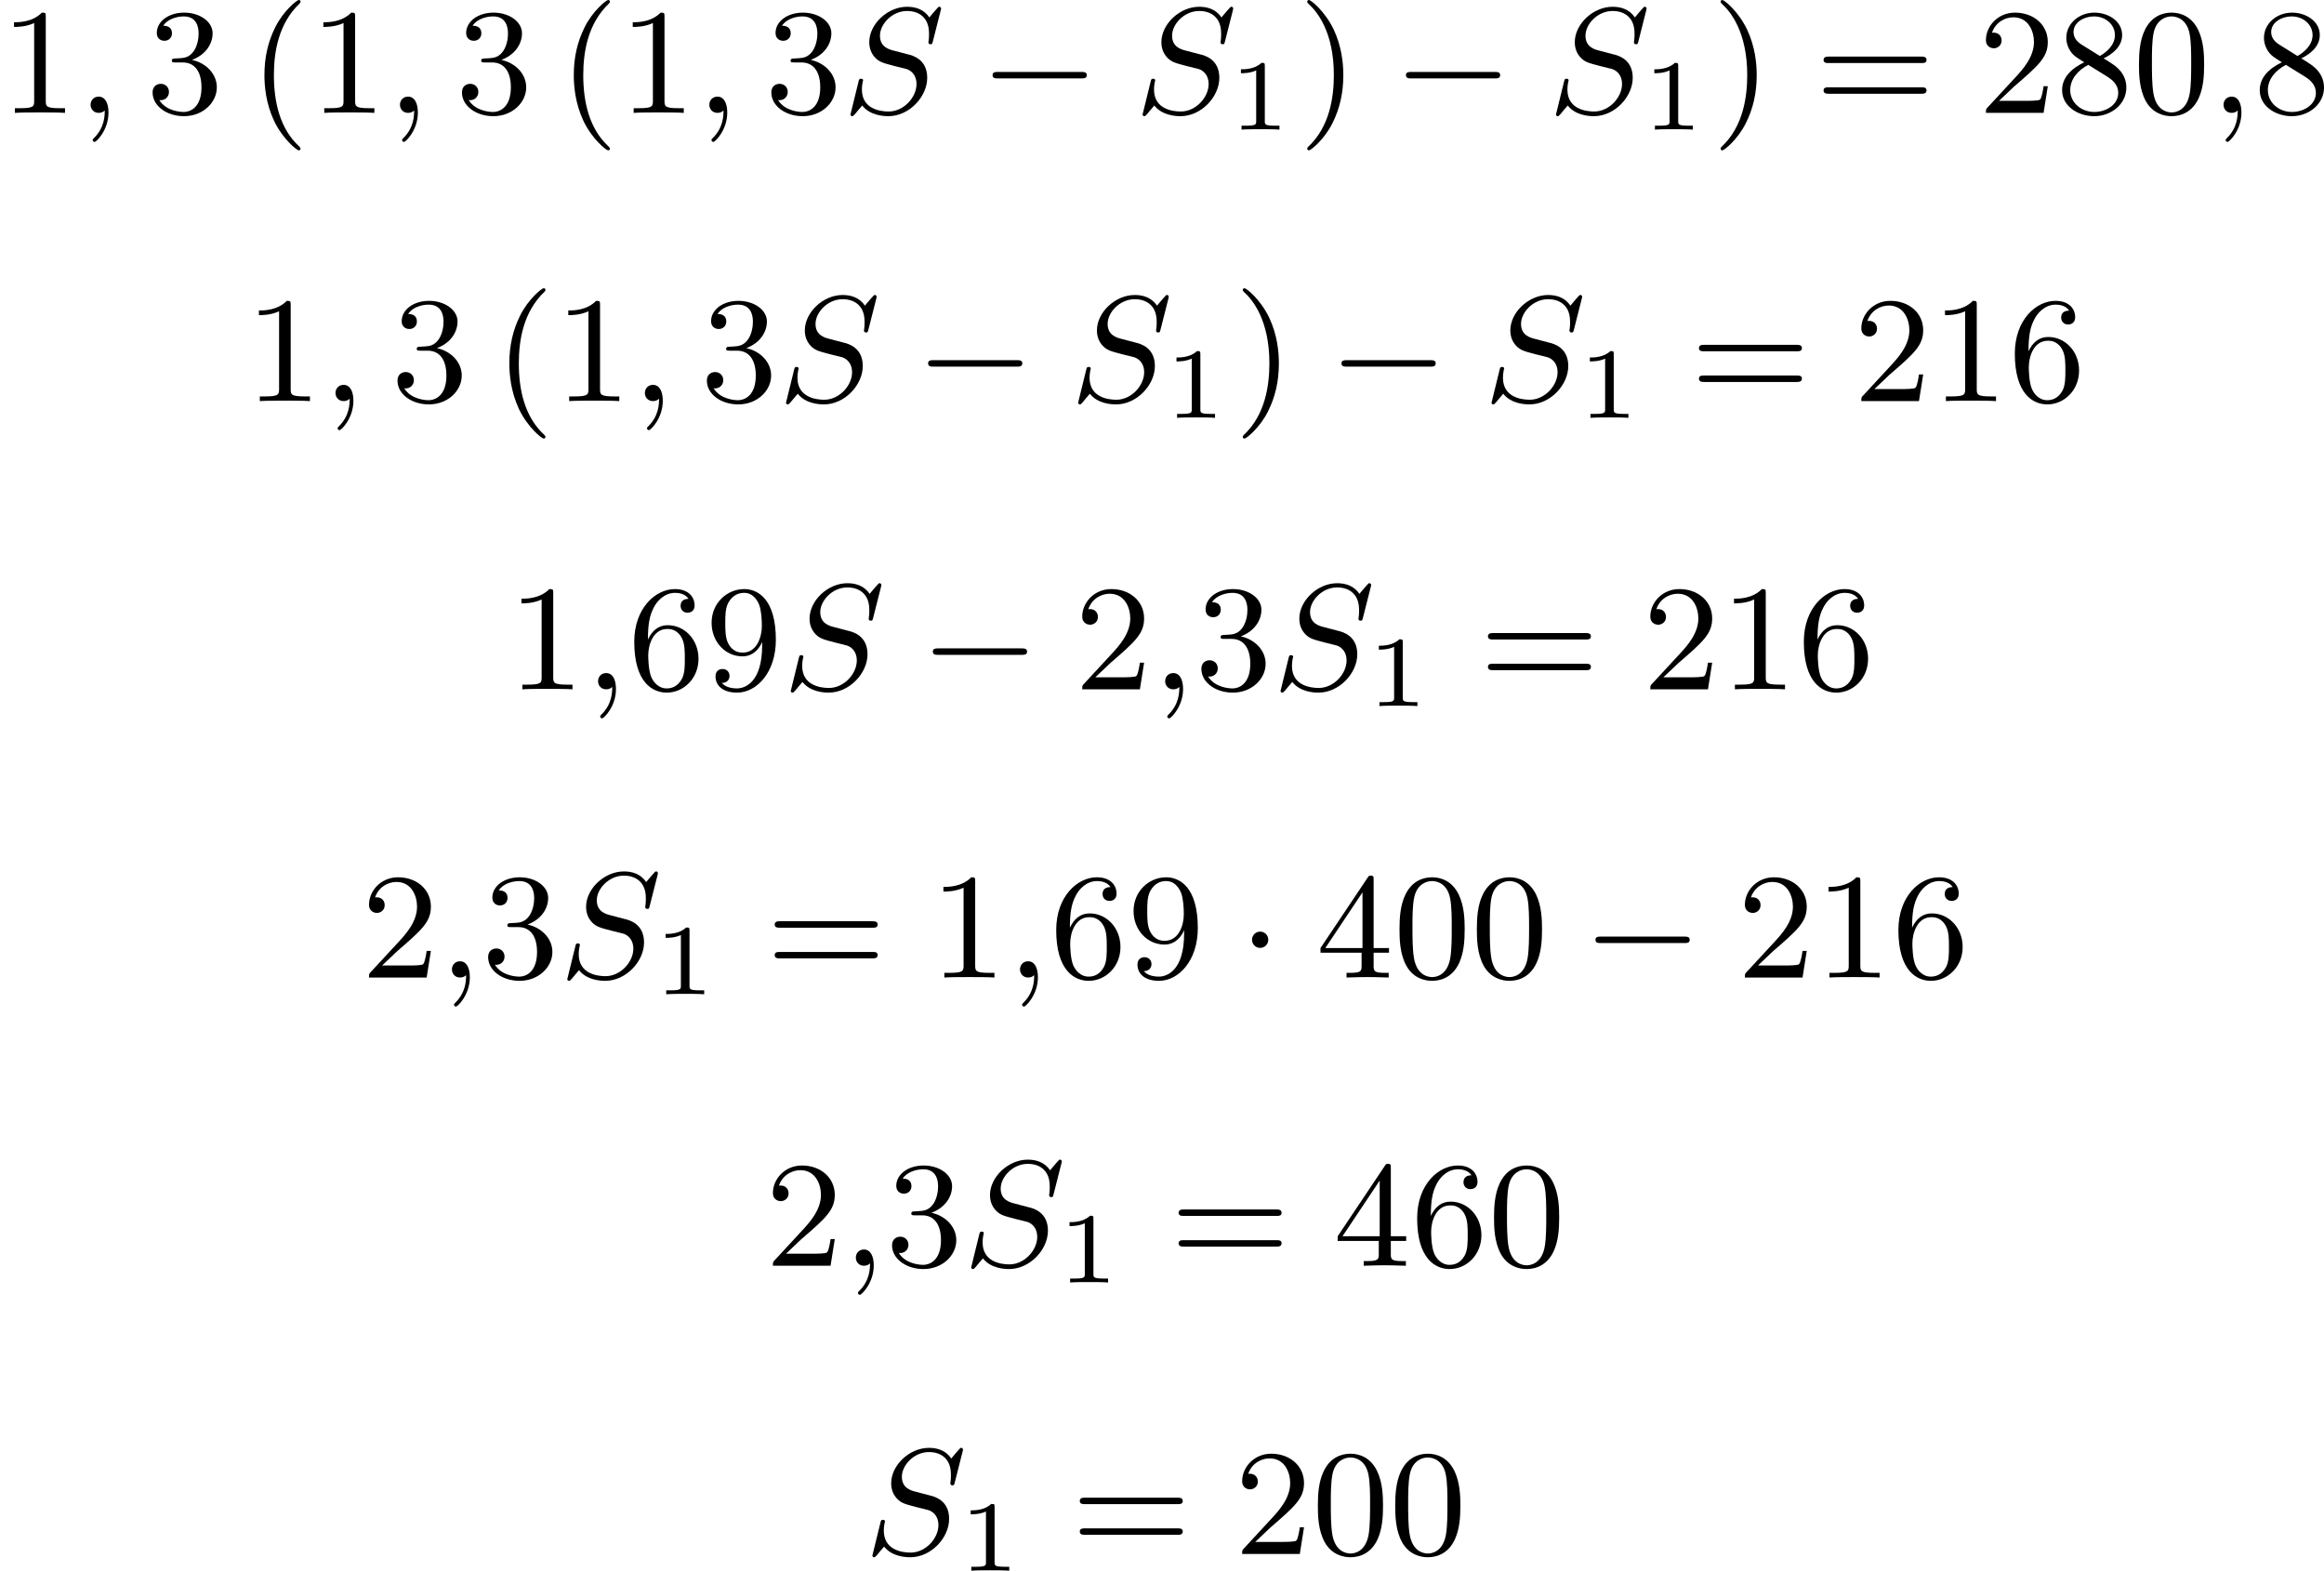
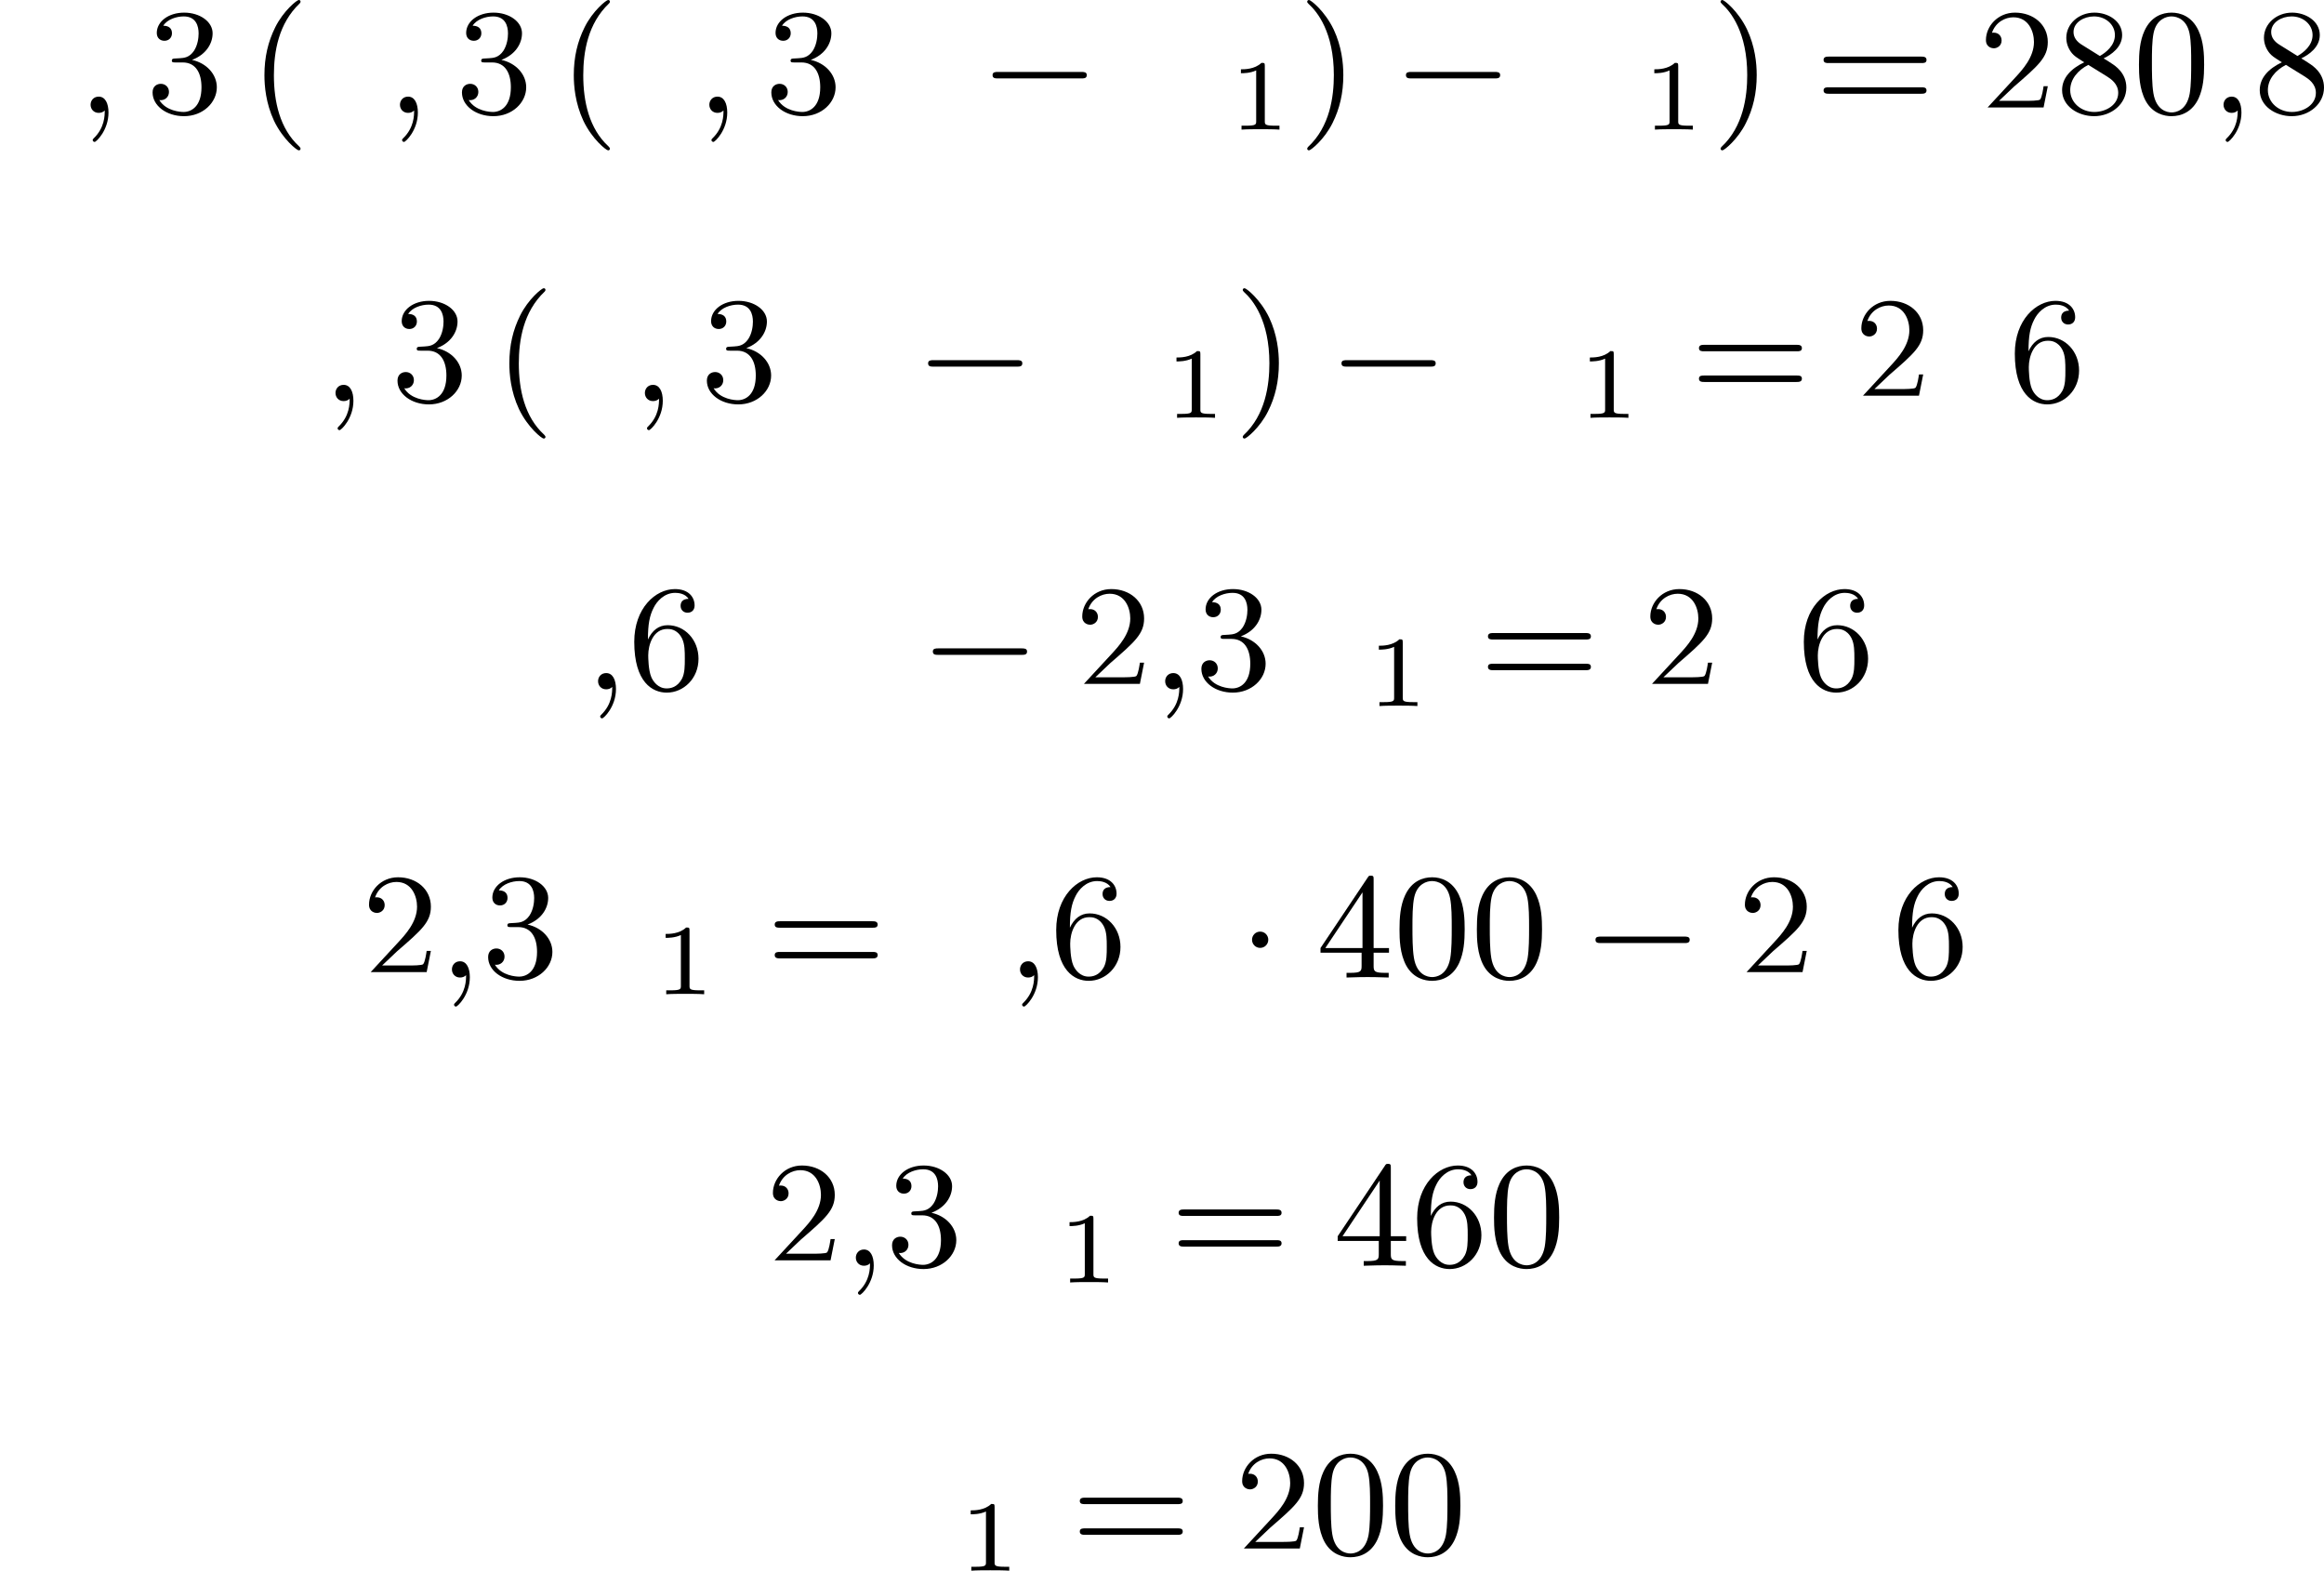
<svg xmlns="http://www.w3.org/2000/svg" xmlns:xlink="http://www.w3.org/1999/xlink" version="1.1" width="276.903pt" height="187.148pt" viewBox="371.391 740.417 276.903 187.148">
  <defs>
    <path id="g3-49" d="M2.146-3.796C2.146-3.975 2.122-3.975 1.943-3.975C1.548-3.593 .938-3.593 .723-3.593V-3.359C.879-3.359 1.273-3.359 1.632-3.527V-.508C1.632-.311 1.632-.233 1.016-.233H.759V0C1.088-.024 1.554-.024 1.889-.024S2.69-.024 3.019 0V-.233H2.762C2.146-.233 2.146-.311 2.146-.508V-3.796Z" />
    <path id="g1-0" d="M6.052-2.053C6.214-2.053 6.384-2.053 6.384-2.251C6.384-2.439 6.205-2.439 6.052-2.439H1.103C.95-2.439 .771-2.439 .771-2.251C.771-2.053 .941-2.053 1.103-2.053H6.052Z" />
    <path id="g1-1" d="M1.757-2.251C1.757-2.511 1.551-2.735 1.273-2.735S.789-2.511 .789-2.251S.995-1.766 1.273-1.766S1.757-1.991 1.757-2.251Z" />
    <path id="g2-59" d="M1.632-.143C1.632 .152 1.632 .888 .968 1.524C.915 1.578 .915 1.587 .915 1.623C.915 1.686 .977 1.731 1.031 1.731C1.13 1.731 1.856 1.031 1.856-.018C1.856-.574 1.659-.968 1.273-.968C.968-.968 .789-.735 .789-.484S.968 0 1.273 0C1.408 0 1.542-.045 1.632-.143Z" />
-     <path id="g2-83" d="M5.864-6.079C5.891-6.178 5.891-6.196 5.891-6.223C5.891-6.232 5.882-6.321 5.783-6.321C5.738-6.321 5.73-6.312 5.622-6.187C5.496-6.052 5.604-6.169 5.192-5.685C4.86-6.187 4.34-6.321 3.865-6.321C2.708-6.321 1.614-5.29 1.614-4.214C1.614-3.847 1.731-3.542 1.964-3.291C2.224-3.022 2.448-2.968 3.093-2.798L3.847-2.609C4.133-2.511 4.429-2.233 4.429-1.722C4.429-.924 3.667-.081 2.771-.081C2.242-.081 1.175-.242 1.175-1.39C1.175-1.47 1.175-1.605 1.228-1.874C1.246-1.91 1.246-1.928 1.246-1.937C1.246-1.973 1.228-2.035 1.121-2.035S1.004-1.991 .968-1.838L.493 .099C.493 .152 .538 .197 .601 .197C.646 .197 .655 .188 .771 .063C.825 0 1.085-.323 1.193-.439C1.659 .161 2.484 .197 2.753 .197C3.99 .197 5.066-.959 5.066-2.089C5.066-3.201 4.187-3.425 3.909-3.488L3.093-3.703C2.798-3.775 2.251-3.918 2.251-4.6S2.968-6.07 3.865-6.07C4.223-6.07 4.573-5.972 4.824-5.721C5.165-5.389 5.174-4.905 5.174-4.671C5.174-4.376 5.138-4.277 5.138-4.205S5.174-4.089 5.263-4.089C5.362-4.089 5.362-4.107 5.407-4.277L5.864-6.079Z" />
    <path id="g5-40" d="M3.058 2.134C3.058 2.089 3.031 2.062 2.977 2C1.82 .941 1.47-.672 1.47-2.242C1.47-3.631 1.739-5.317 3.004-6.519C3.04-6.554 3.058-6.581 3.058-6.626C3.058-6.689 3.013-6.725 2.95-6.725C2.842-6.725 2.035-6.079 1.551-5.102C1.121-4.241 .906-3.318 .906-2.251C.906-1.605 .986-.583 1.479 .475C2.008 1.578 2.842 2.233 2.95 2.233C3.013 2.233 3.058 2.197 3.058 2.134Z" />
    <path id="g5-41" d="M2.672-2.251C2.672-2.986 2.564-3.972 2.098-4.967C1.569-6.07 .735-6.725 .628-6.725C.538-6.725 .52-6.653 .52-6.626C.52-6.581 .538-6.554 .601-6.492C1.121-6.025 2.107-4.806 2.107-2.251C2.107-.968 1.874 .816 .574 2.026C.556 2.053 .52 2.089 .52 2.134C.52 2.161 .538 2.233 .628 2.233C.735 2.233 1.542 1.587 2.026 .61C2.457-.251 2.672-1.175 2.672-2.251Z" />
    <path id="g5-48" d="M4.241-2.869C4.241-3.47 4.214-4.241 3.9-4.914C3.506-5.756 2.824-5.972 2.304-5.972C1.766-5.972 1.085-5.756 .69-4.896C.403-4.277 .359-3.551 .359-2.869C.359-2.286 .377-1.417 .762-.708C1.184 .054 1.883 .197 2.295 .197C2.878 .197 3.542-.054 3.918-.879C4.187-1.479 4.241-2.152 4.241-2.869ZM2.304-.027C2.035-.027 1.39-.152 1.219-1.166C1.13-1.695 1.13-2.466 1.13-2.977C1.13-3.587 1.13-4.295 1.237-4.788C1.417-5.586 1.991-5.747 2.295-5.747C2.636-5.747 3.201-5.568 3.371-4.734C3.47-4.241 3.47-3.542 3.47-2.977C3.47-2.421 3.47-1.668 3.38-1.139C3.192-.117 2.529-.027 2.304-.027Z" />
-     <path id="g5-49" d="M2.726-5.73C2.726-5.954 2.717-5.972 2.493-5.972C1.937-5.398 1.112-5.398 .834-5.398V-5.12C1.004-5.12 1.551-5.12 2.035-5.353V-.717C2.035-.386 2.008-.278 1.175-.278H.888V0C1.21-.027 2.008-.027 2.376-.027S3.551-.027 3.873 0V-.278H3.587C2.753-.278 2.726-.386 2.726-.717V-5.73Z" />
-     <path id="g5-50" d="M4.142-1.587H3.891C3.873-1.47 3.802-.941 3.685-.798C3.631-.717 3.013-.717 2.833-.717H1.237L2.125-1.56C3.596-2.833 4.142-3.309 4.142-4.223C4.142-5.254 3.291-5.972 2.188-5.972C1.157-5.972 .457-5.156 .457-4.34C.457-3.891 .843-3.847 .924-3.847C1.121-3.847 1.39-3.99 1.39-4.313C1.39-4.582 1.201-4.779 .924-4.779C.879-4.779 .852-4.779 .816-4.77C1.031-5.407 1.605-5.694 2.089-5.694C3.004-5.694 3.318-4.842 3.318-4.223C3.318-3.309 2.627-2.564 2.197-2.098L.556-.323C.457-.224 .457-.206 .457 0H3.891L4.142-1.587Z" />
+     <path id="g5-50" d="M4.142-1.587H3.891C3.873-1.47 3.802-.941 3.685-.798C3.631-.717 3.013-.717 2.833-.717H1.237L2.125-1.56C3.596-2.833 4.142-3.309 4.142-4.223C4.142-5.254 3.291-5.972 2.188-5.972C1.157-5.972 .457-5.156 .457-4.34C.457-3.891 .843-3.847 .924-3.847C1.121-3.847 1.39-3.99 1.39-4.313C1.39-4.582 1.201-4.779 .924-4.779C.879-4.779 .852-4.779 .816-4.77C1.031-5.407 1.605-5.694 2.089-5.694C3.004-5.694 3.318-4.842 3.318-4.223C3.318-3.309 2.627-2.564 2.197-2.098L.556-.323H3.891L4.142-1.587Z" />
    <path id="g5-51" d="M2.735-3.156C3.569-3.47 3.963-4.125 3.963-4.743C3.963-5.434 3.201-5.972 2.268-5.972S.637-5.443 .637-4.761C.637-4.465 .834-4.295 1.094-4.295S1.542-4.483 1.542-4.743C1.542-5.057 1.327-5.192 1.022-5.192C1.255-5.568 1.802-5.747 2.242-5.747C2.986-5.747 3.129-5.156 3.129-4.734C3.129-4.465 3.075-4.035 2.851-3.694C2.573-3.291 2.26-3.273 2-3.255C1.775-3.237 1.757-3.237 1.686-3.237C1.605-3.228 1.533-3.219 1.533-3.12C1.533-3.004 1.605-3.004 1.757-3.004H2.179C2.959-3.004 3.3-2.376 3.3-1.524C3.3-.377 2.69-.054 2.233-.054C2.062-.054 1.193-.099 .789-.762C1.112-.717 1.363-.941 1.363-1.246C1.363-1.542 1.139-1.731 .879-1.731C.655-1.731 .386-1.596 .386-1.219C.386-.421 1.219 .197 2.26 .197C3.38 .197 4.214-.61 4.214-1.524C4.214-2.304 3.596-2.968 2.735-3.156Z" />
    <path id="g5-52" d="M.26-1.757V-1.479H2.708V-.708C2.708-.377 2.681-.278 2.008-.278H1.811V0C2.376-.027 3.004-.027 3.067-.027C3.111-.027 3.757-.027 4.322 0V-.278H4.125C3.452-.278 3.425-.377 3.425-.708V-1.479H4.34V-1.757H3.425V-5.828C3.425-6.007 3.425-6.07 3.255-6.07C3.147-6.07 3.138-6.061 3.058-5.936L.26-1.757ZM.547-1.757L2.762-5.075V-1.757H.547Z" />
    <path id="g5-54" d="M1.201-2.968C1.201-3.882 1.3-4.394 1.542-4.86C1.722-5.227 2.161-5.747 2.824-5.747C3.004-5.747 3.416-5.712 3.622-5.389C3.291-5.389 3.147-5.218 3.147-4.976C3.147-4.743 3.309-4.564 3.56-4.564S3.981-4.725 3.981-4.994C3.981-5.496 3.622-5.972 2.806-5.972C1.65-5.972 .386-4.833 .386-2.833C.386-.403 1.479 .197 2.322 .197C3.318 .197 4.214-.637 4.214-1.82C4.214-2.959 3.389-3.82 2.376-3.82C1.838-3.82 1.453-3.506 1.201-2.968ZM2.313-.054C1.802-.054 1.506-.475 1.399-.735C1.228-1.139 1.219-1.883 1.219-2.026C1.219-2.627 1.497-3.596 2.358-3.596C2.502-3.596 2.941-3.596 3.228-3.04C3.398-2.699 3.398-2.26 3.398-1.829S3.398-.959 3.228-.628C2.95-.117 2.555-.054 2.313-.054Z" />
    <path id="g5-56" d="M1.542-4.071C1.273-4.241 1.067-4.483 1.067-4.815C1.067-5.398 1.695-5.747 2.286-5.747C2.977-5.747 3.533-5.263 3.533-4.636S2.995-3.596 2.636-3.389L1.542-4.071ZM2.86-3.246C3.309-3.461 3.963-3.909 3.963-4.636C3.963-5.478 3.12-5.972 2.313-5.972C1.372-5.972 .637-5.299 .637-4.474C.637-4.133 .762-3.811 .977-3.551C1.13-3.38 1.184-3.344 1.704-3.013C.915-2.636 .386-2.089 .386-1.354C.386-.403 1.327 .197 2.295 .197C3.335 .197 4.214-.538 4.214-1.506C4.214-2.376 3.551-2.806 3.327-2.95C3.228-3.022 2.968-3.183 2.86-3.246ZM1.946-2.86L3.075-2.161C3.282-2.026 3.73-1.739 3.73-1.193C3.73-.484 3.013-.054 2.304-.054C1.524-.054 .87-.61 .87-1.354C.87-2 1.318-2.537 1.946-2.86Z" />
-     <path id="g5-57" d="M3.398-2.824V-2.627C3.398-.439 2.403-.054 1.892-.054C1.686-.054 1.228-.09 .995-.386H1.031C1.103-.368 1.453-.439 1.453-.798C1.453-1.031 1.291-1.21 1.04-1.21S.619-1.049 .619-.78C.619-.188 1.094 .197 1.901 .197C3.058 .197 4.214-.986 4.214-2.95C4.214-5.38 3.138-5.972 2.331-5.972C1.3-5.972 .386-5.138 .386-3.963C.386-2.824 1.21-1.964 2.224-1.964C2.878-1.964 3.237-2.439 3.398-2.824ZM2.242-2.188C2.098-2.188 1.659-2.188 1.372-2.744C1.201-3.084 1.201-3.524 1.201-3.954S1.201-4.833 1.39-5.174C1.659-5.631 2.008-5.747 2.331-5.747C2.941-5.747 3.183-5.129 3.219-5.039C3.344-4.707 3.38-4.16 3.38-3.775C3.38-3.12 3.084-2.188 2.242-2.188Z" />
    <path id="g5-61" d="M6.348-2.968C6.474-2.968 6.644-2.968 6.644-3.156C6.644-3.353 6.447-3.353 6.312-3.353H.843C.708-3.353 .511-3.353 .511-3.156C.511-2.968 .69-2.968 .807-2.968H6.348ZM6.312-1.139C6.447-1.139 6.644-1.139 6.644-1.336C6.644-1.524 6.474-1.524 6.348-1.524H.807C.69-1.524 .511-1.524 .511-1.336C.511-1.139 .708-1.139 .843-1.139H6.312Z" />
  </defs>
  <g id="page19" transform="matrix(2 0 0 2 0 0)">
    <use x="185.696" y="376.933" xlink:href="#g5-49" />
    <use x="190.303" y="376.933" xlink:href="#g2-59" />
    <use x="194.399" y="376.933" xlink:href="#g5-51" />
    <use x="200.543" y="376.933" xlink:href="#g5-40" />
    <use x="204.126" y="376.933" xlink:href="#g5-49" />
    <use x="208.734" y="376.933" xlink:href="#g2-59" />
    <use x="212.83" y="376.933" xlink:href="#g5-51" />
    <use x="218.973" y="376.933" xlink:href="#g5-40" />
    <use x="222.557" y="376.933" xlink:href="#g5-49" />
    <use x="227.165" y="376.933" xlink:href="#g2-59" />
    <use x="231.261" y="376.933" xlink:href="#g5-51" />
    <use x="235.868" y="376.933" xlink:href="#g2-83" />
    <use x="244.056" y="376.933" xlink:href="#g1-0" />
    <use x="253.271" y="376.933" xlink:href="#g2-83" />
    <use x="258.9" y="377.93" xlink:href="#g3-49" />
    <use x="263.052" y="376.933" xlink:href="#g5-41" />
    <use x="268.683" y="376.933" xlink:href="#g1-0" />
    <use x="277.899" y="376.933" xlink:href="#g2-83" />
    <use x="283.528" y="377.93" xlink:href="#g3-49" />
    <use x="287.679" y="376.933" xlink:href="#g5-41" />
    <use x="293.823" y="376.933" xlink:href="#g5-61" />
    <use x="303.55" y="376.933" xlink:href="#g5-50" />
    <use x="308.158" y="376.933" xlink:href="#g5-56" />
    <use x="312.765" y="376.933" xlink:href="#g5-48" />
    <use x="317.373" y="376.933" xlink:href="#g2-59" />
    <use x="319.933" y="376.933" xlink:href="#g5-56" />
    <use x="200.287" y="394.104" xlink:href="#g5-49" />
    <use x="204.894" y="394.104" xlink:href="#g2-59" />
    <use x="208.99" y="394.104" xlink:href="#g5-51" />
    <use x="215.134" y="394.104" xlink:href="#g5-40" />
    <use x="218.717" y="394.104" xlink:href="#g5-49" />
    <use x="223.325" y="394.104" xlink:href="#g2-59" />
    <use x="227.421" y="394.104" xlink:href="#g5-51" />
    <use x="232.029" y="394.104" xlink:href="#g2-83" />
    <use x="240.216" y="394.104" xlink:href="#g1-0" />
    <use x="249.431" y="394.104" xlink:href="#g2-83" />
    <use x="255.061" y="395.1" xlink:href="#g3-49" />
    <use x="259.212" y="394.104" xlink:href="#g5-41" />
    <use x="264.843" y="394.104" xlink:href="#g1-0" />
    <use x="274.059" y="394.104" xlink:href="#g2-83" />
    <use x="279.688" y="395.1" xlink:href="#g3-49" />
    <use x="286.399" y="394.104" xlink:href="#g5-61" />
    <use x="296.127" y="394.104" xlink:href="#g5-50" />
    <use x="300.734" y="394.104" xlink:href="#g5-49" />
    <use x="305.342" y="394.104" xlink:href="#g5-54" />
    <use x="215.928" y="411.275" xlink:href="#g5-49" />
    <use x="220.536" y="411.275" xlink:href="#g2-59" />
    <use x="223.095" y="411.275" xlink:href="#g5-54" />
    <use x="227.703" y="411.275" xlink:href="#g5-57" />
    <use x="232.311" y="411.275" xlink:href="#g2-83" />
    <use x="240.498" y="411.275" xlink:href="#g1-0" />
    <use x="249.713" y="411.275" xlink:href="#g5-50" />
    <use x="254.321" y="411.275" xlink:href="#g2-59" />
    <use x="256.881" y="411.275" xlink:href="#g5-51" />
    <use x="261.489" y="411.275" xlink:href="#g2-83" />
    <use x="267.118" y="412.271" xlink:href="#g3-49" />
    <use x="273.829" y="411.275" xlink:href="#g5-61" />
    <use x="283.556" y="411.275" xlink:href="#g5-50" />
    <use x="288.164" y="411.275" xlink:href="#g5-49" />
    <use x="292.772" y="411.275" xlink:href="#g5-54" />
    <use x="207.223" y="428.445" xlink:href="#g5-50" />
    <use x="211.83" y="428.445" xlink:href="#g2-59" />
    <use x="214.39" y="428.445" xlink:href="#g5-51" />
    <use x="218.998" y="428.445" xlink:href="#g2-83" />
    <use x="224.627" y="429.441" xlink:href="#g3-49" />
    <use x="231.338" y="428.445" xlink:href="#g5-61" />
    <use x="241.066" y="428.445" xlink:href="#g5-49" />
    <use x="245.673" y="428.445" xlink:href="#g2-59" />
    <use x="248.233" y="428.445" xlink:href="#g5-54" />
    <use x="252.841" y="428.445" xlink:href="#g5-57" />
    <use x="259.496" y="428.445" xlink:href="#g1-1" />
    <use x="264.104" y="428.445" xlink:href="#g5-52" />
    <use x="268.712" y="428.445" xlink:href="#g5-48" />
    <use x="273.32" y="428.445" xlink:href="#g5-48" />
    <use x="279.975" y="428.445" xlink:href="#g1-0" />
    <use x="289.19" y="428.445" xlink:href="#g5-50" />
    <use x="293.798" y="428.445" xlink:href="#g5-49" />
    <use x="298.406" y="428.445" xlink:href="#g5-54" />
    <use x="231.285" y="445.616" xlink:href="#g5-50" />
    <use x="235.893" y="445.616" xlink:href="#g2-59" />
    <use x="238.453" y="445.616" xlink:href="#g5-51" />
    <use x="243.06" y="445.616" xlink:href="#g2-83" />
    <use x="248.69" y="446.612" xlink:href="#g3-49" />
    <use x="255.401" y="445.616" xlink:href="#g5-61" />
    <use x="265.128" y="445.616" xlink:href="#g5-52" />
    <use x="269.736" y="445.616" xlink:href="#g5-54" />
    <use x="274.343" y="445.616" xlink:href="#g5-48" />
    <use x="237.173" y="462.786" xlink:href="#g2-83" />
    <use x="242.802" y="463.783" xlink:href="#g3-49" />
    <use x="249.513" y="462.786" xlink:href="#g5-61" />
    <use x="259.24" y="462.786" xlink:href="#g5-50" />
    <use x="263.848" y="462.786" xlink:href="#g5-48" />
    <use x="268.456" y="462.786" xlink:href="#g5-48" />
  </g>
</svg>